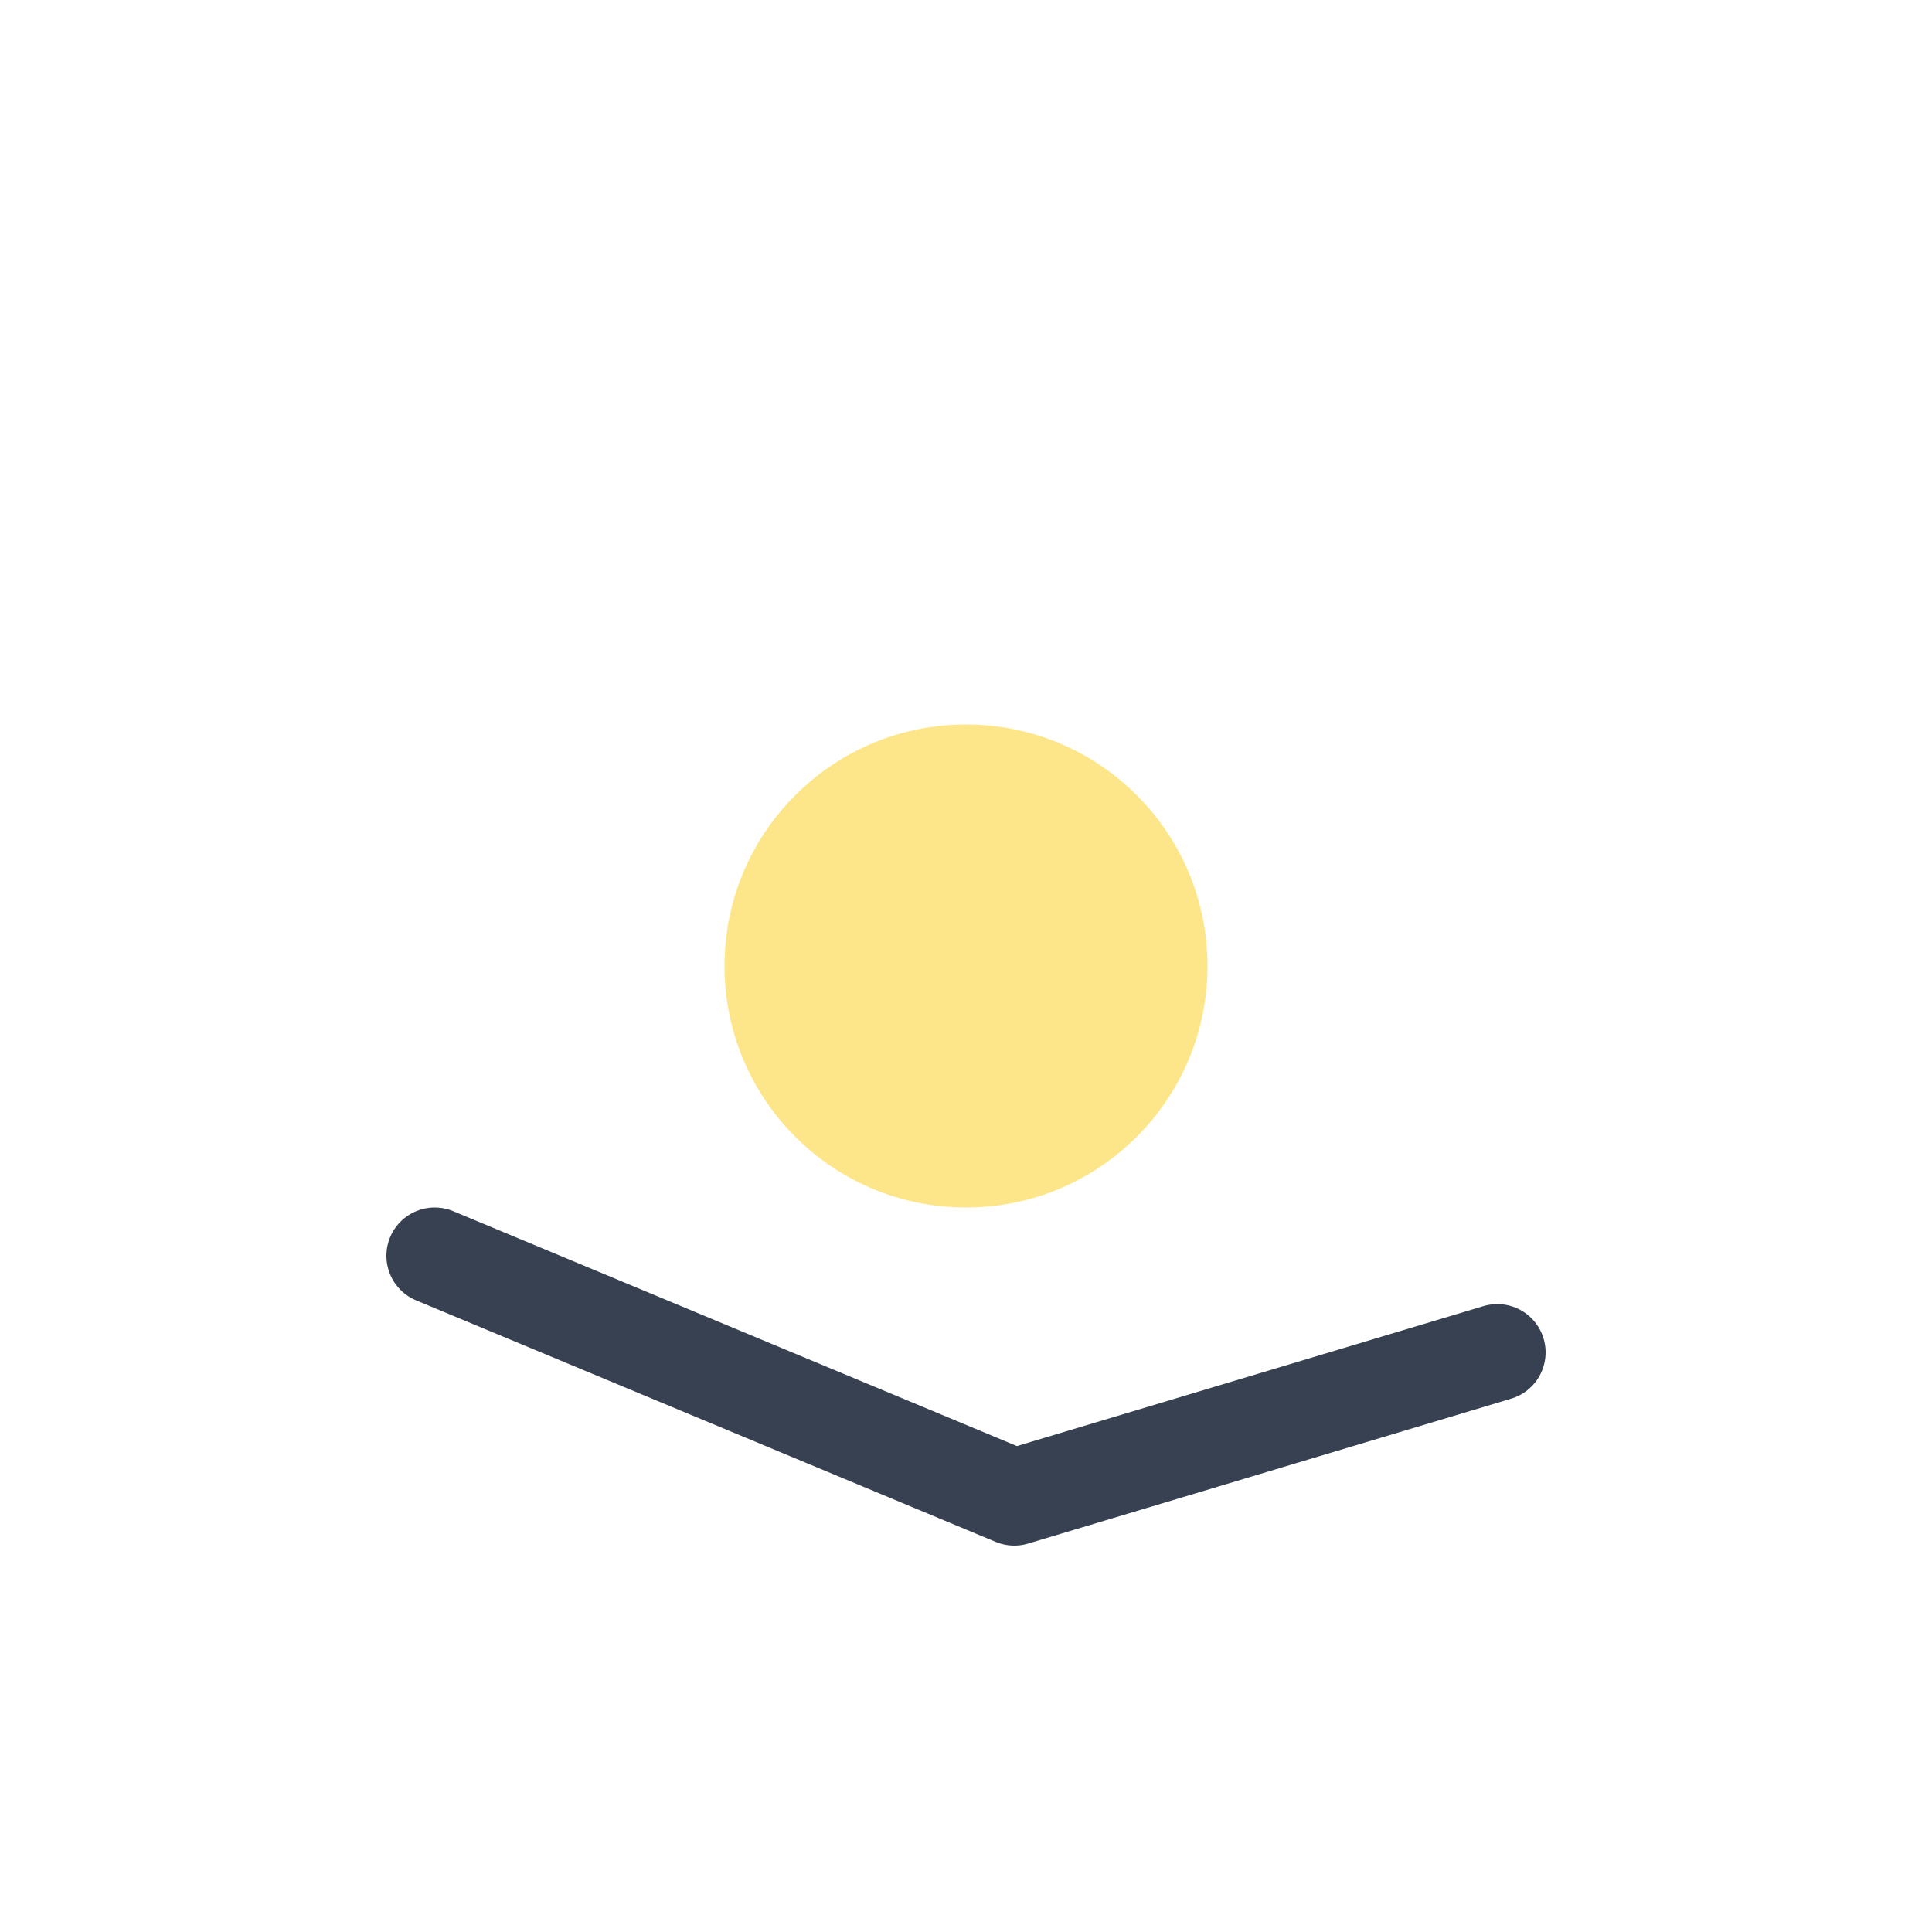
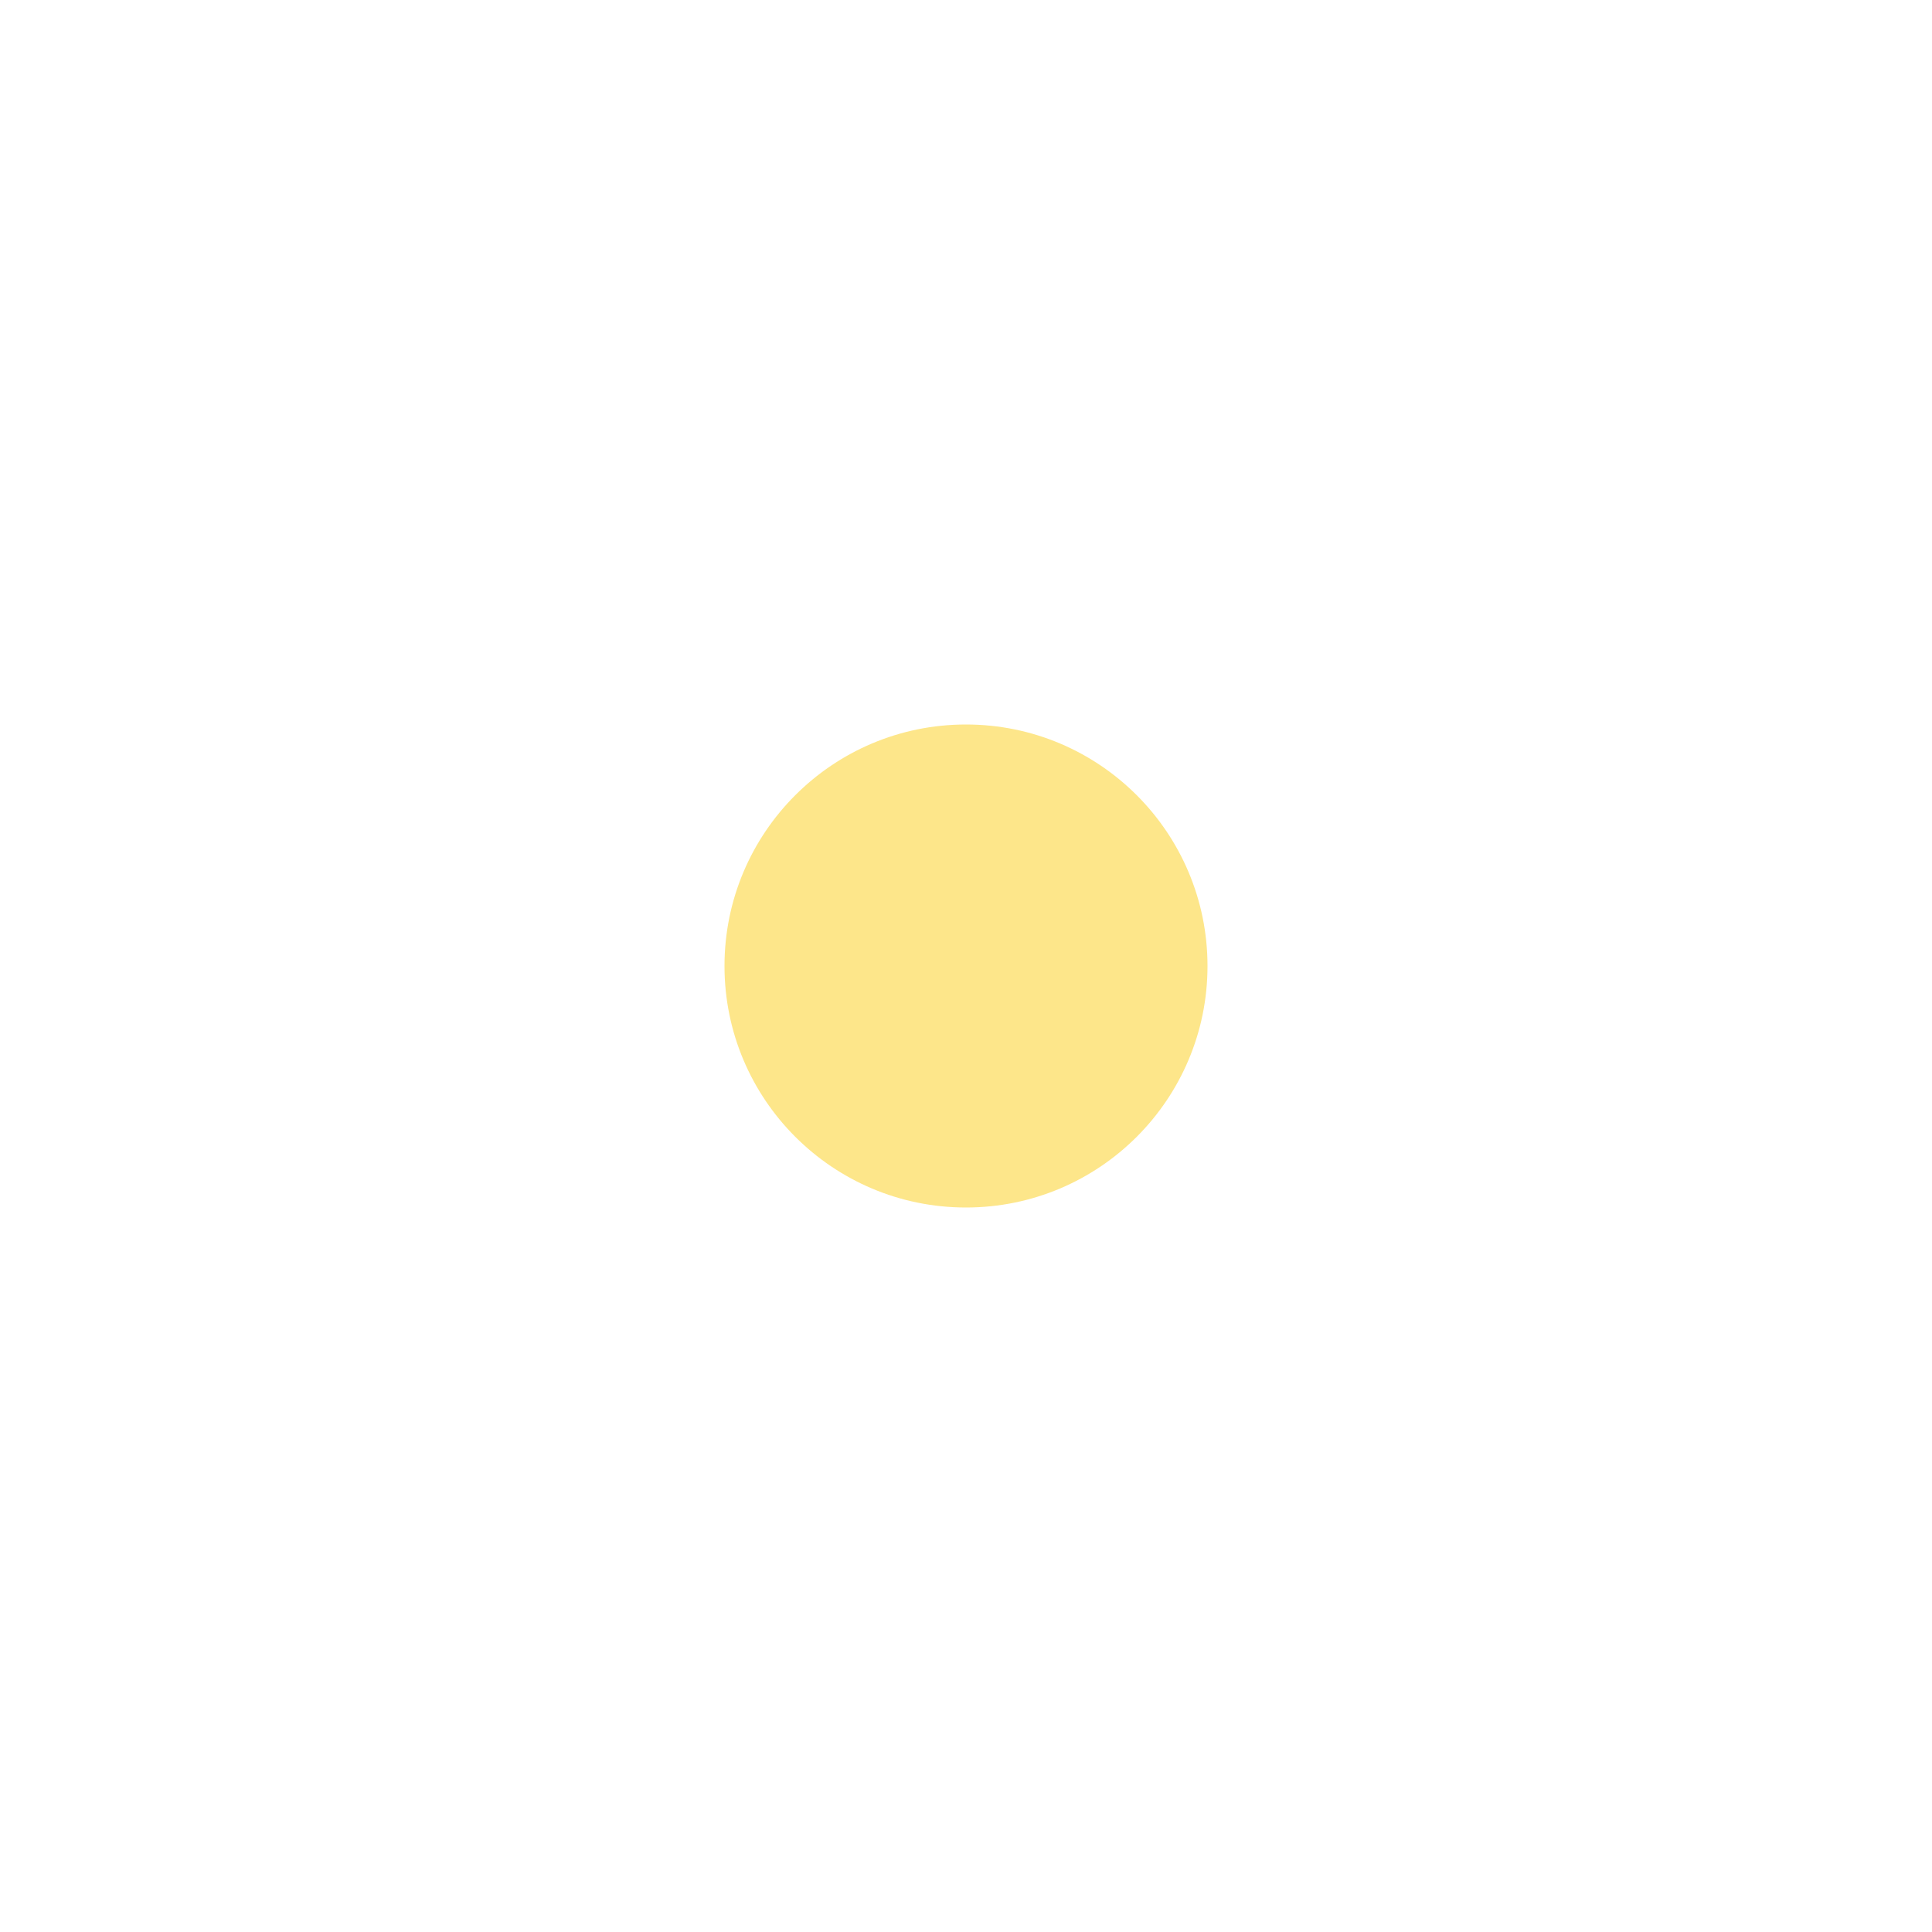
<svg xmlns="http://www.w3.org/2000/svg" viewBox="0 0 80 80">
  <circle cx="40" cy="40" r="10" fill="#fde68a" />
-   <path d="M18 52l24 10M42 62l20-6" stroke="#374151" stroke-width="4" stroke-linecap="round" />
</svg>